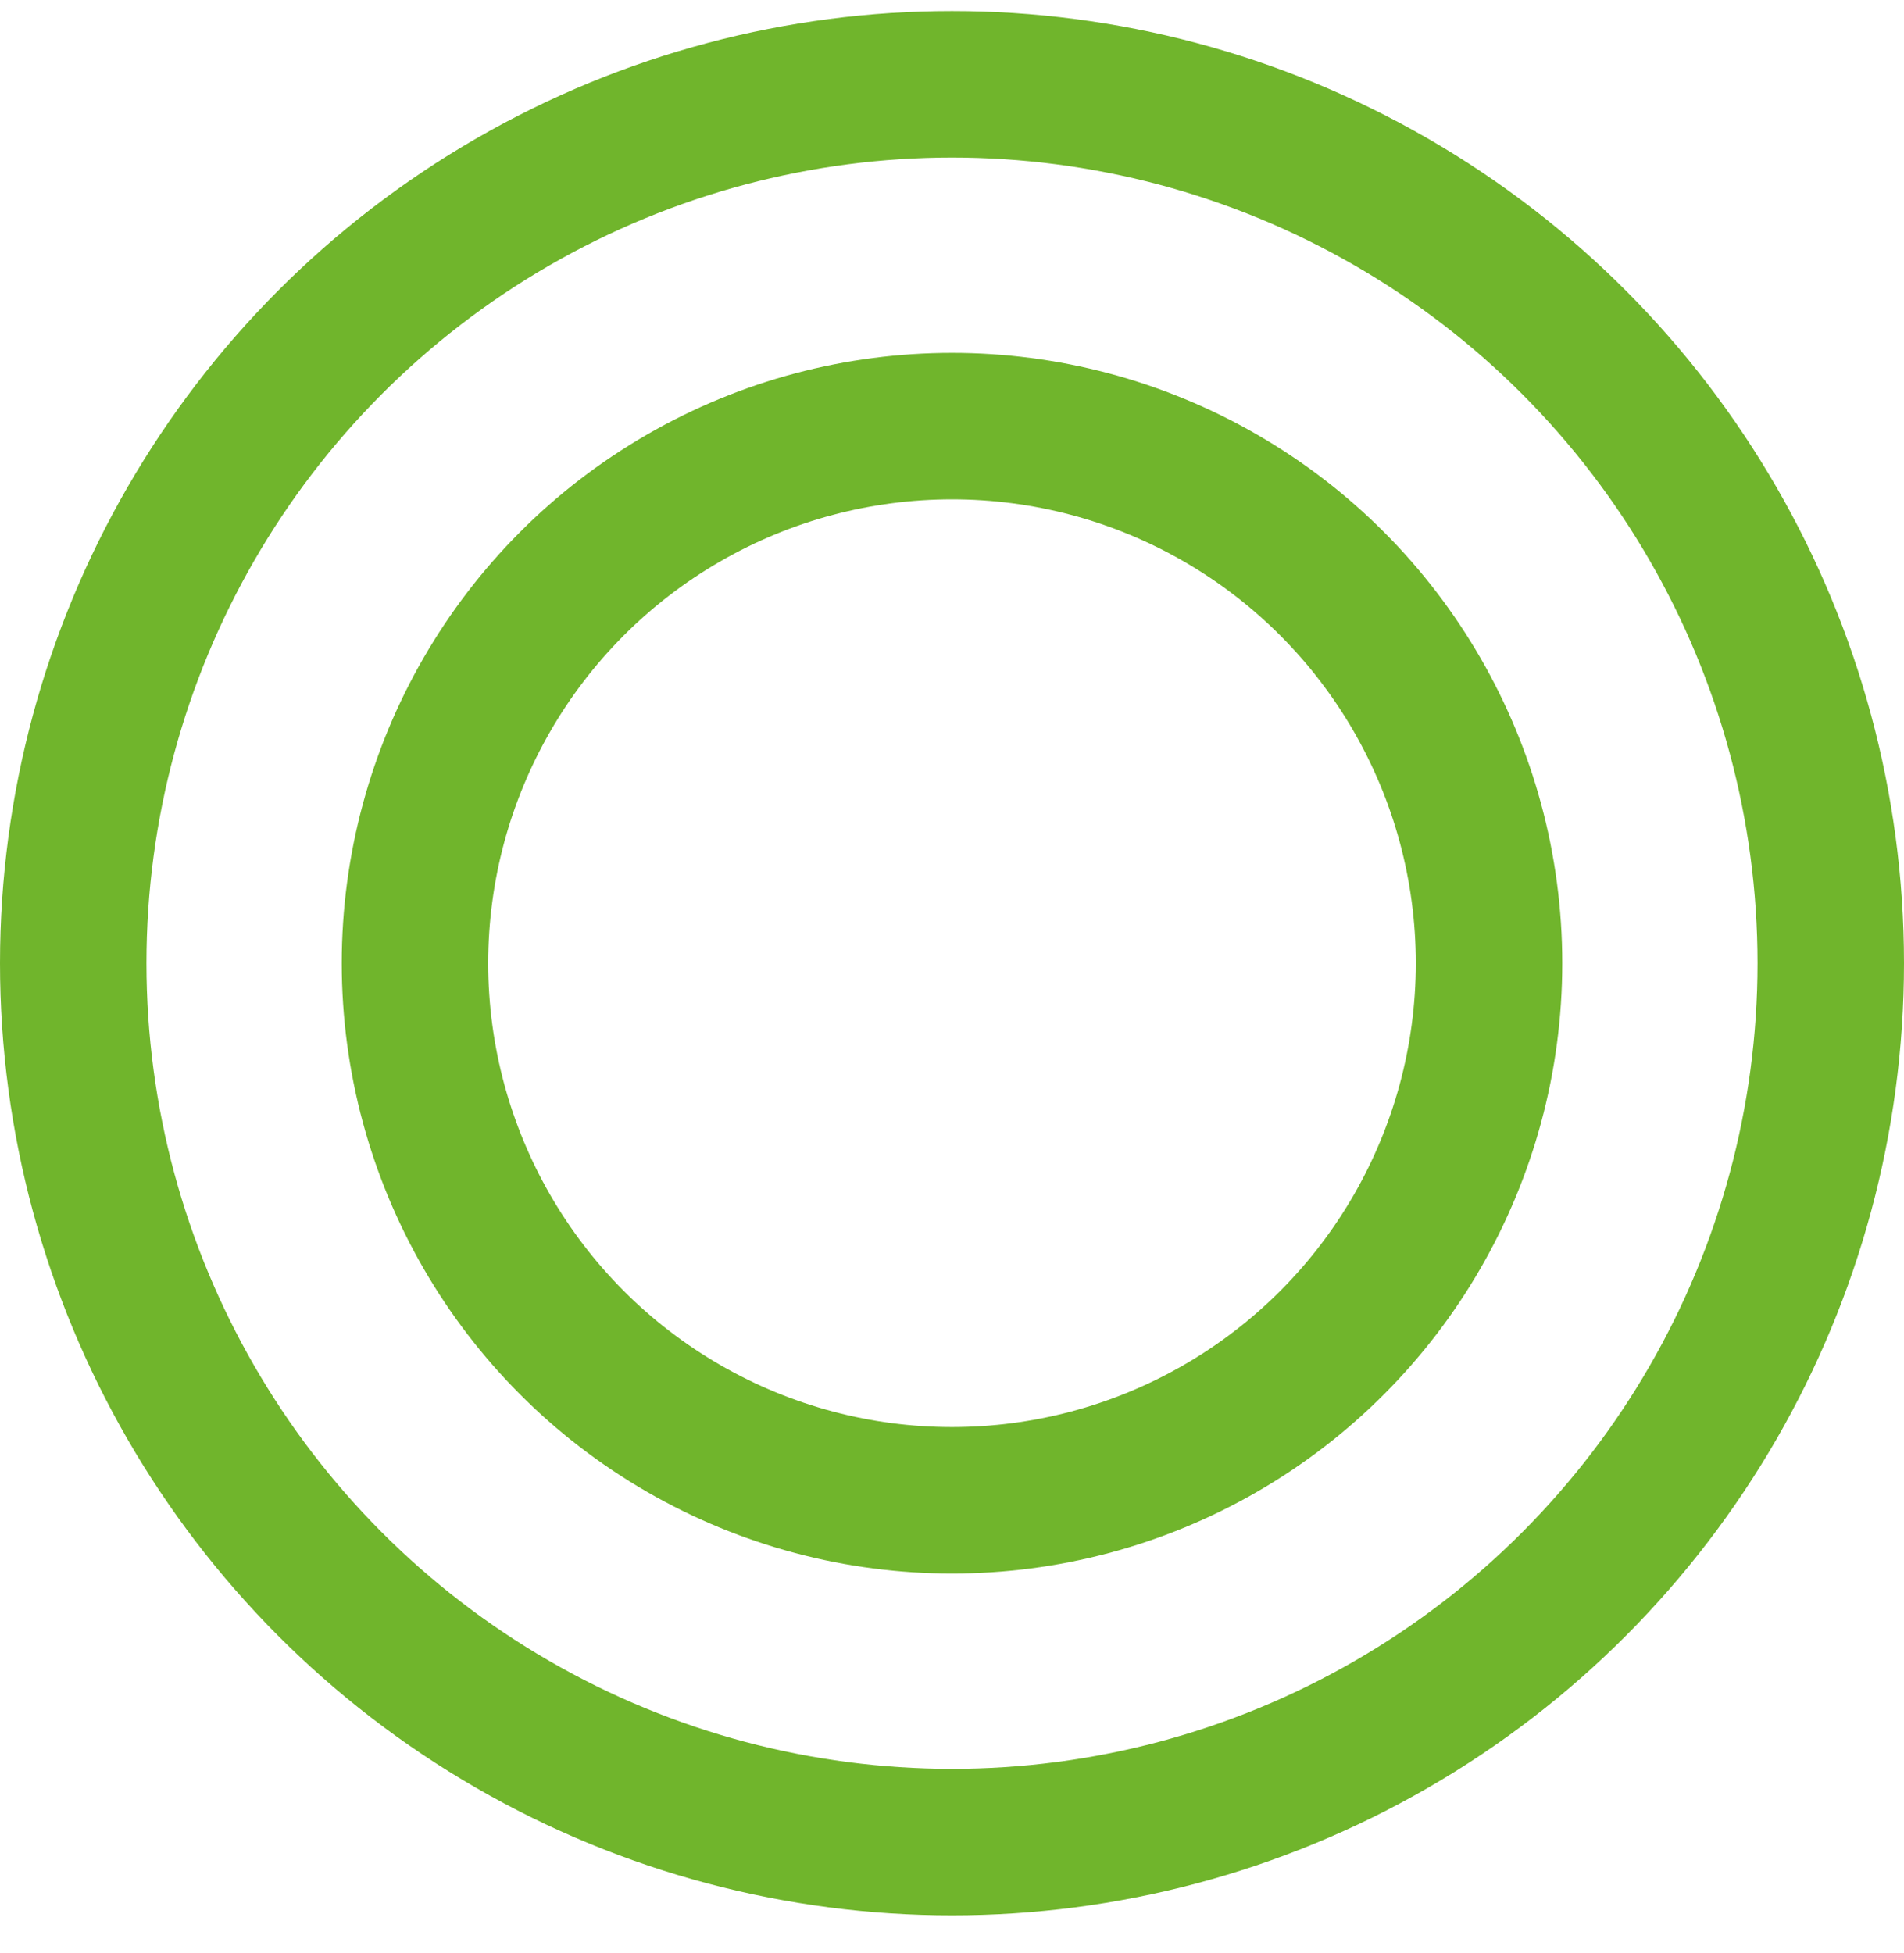
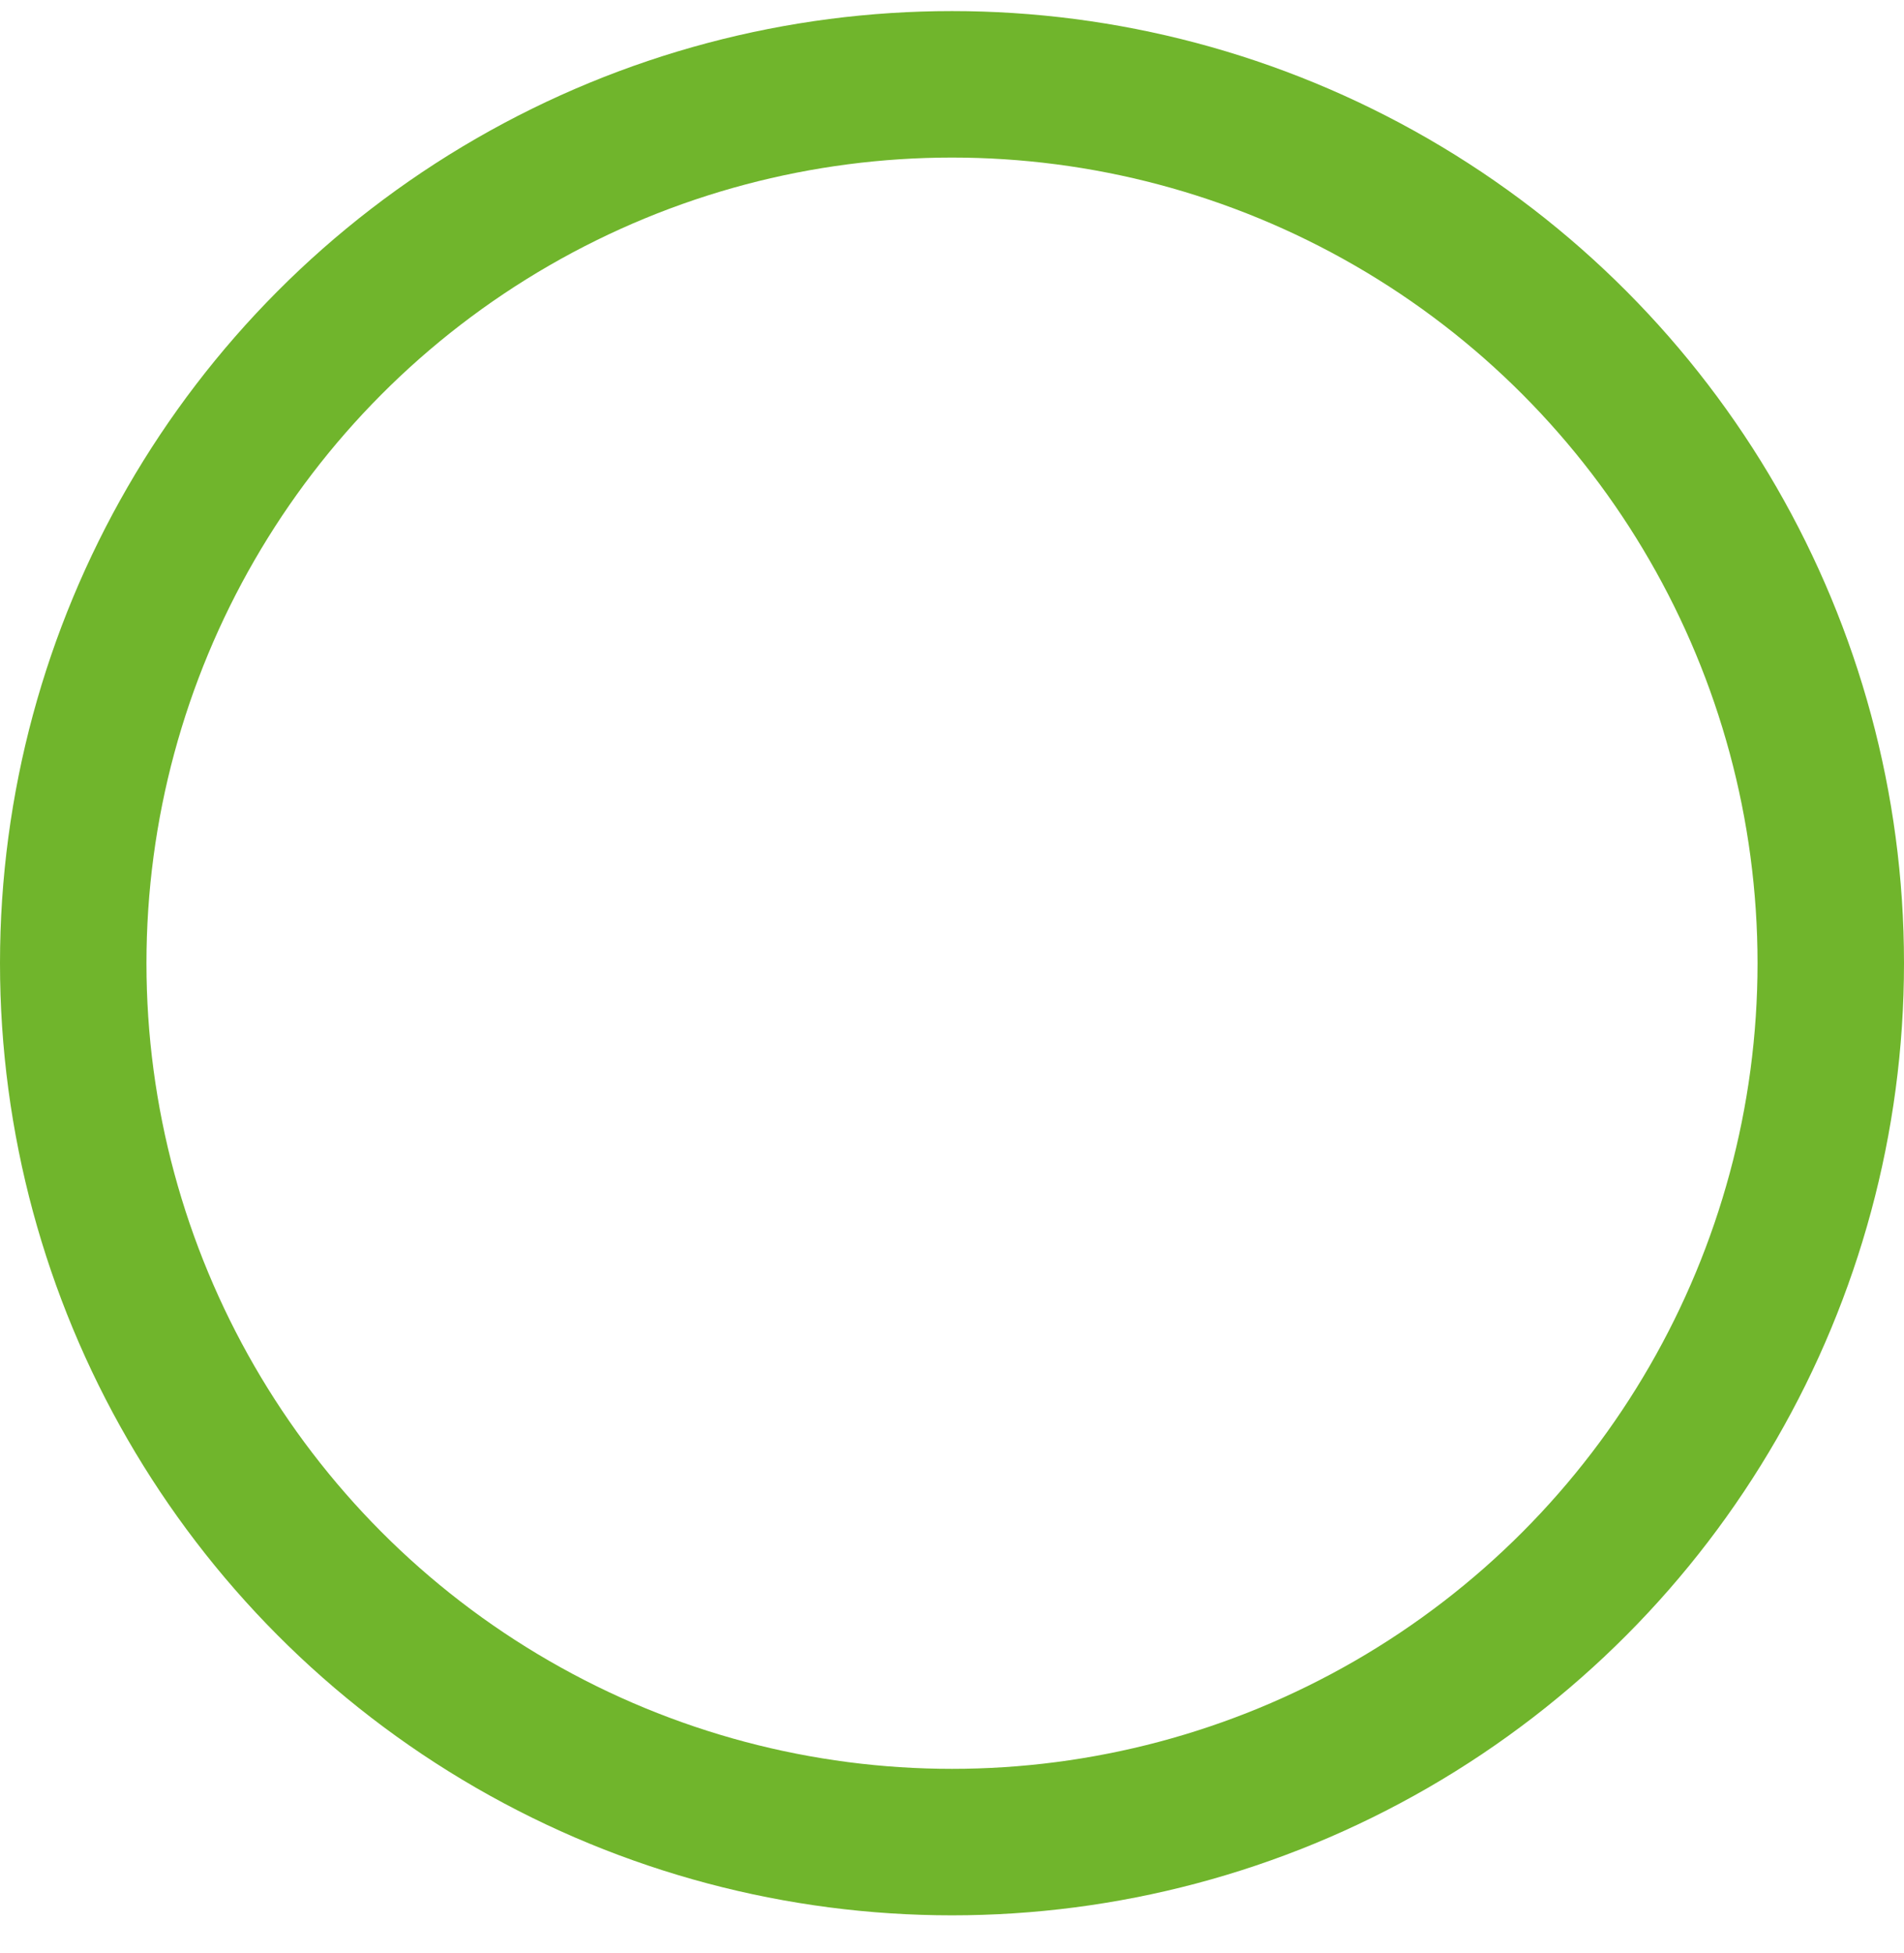
<svg xmlns="http://www.w3.org/2000/svg" width="39" height="40" viewBox="0 0 39 40" fill="none">
  <circle cx="19.5" cy="19.727" r="18" stroke="#70B52C" stroke-width="3" />
-   <circle cx="19.5" cy="19.727" r="11" stroke="#70B52C" stroke-width="3" />
</svg>